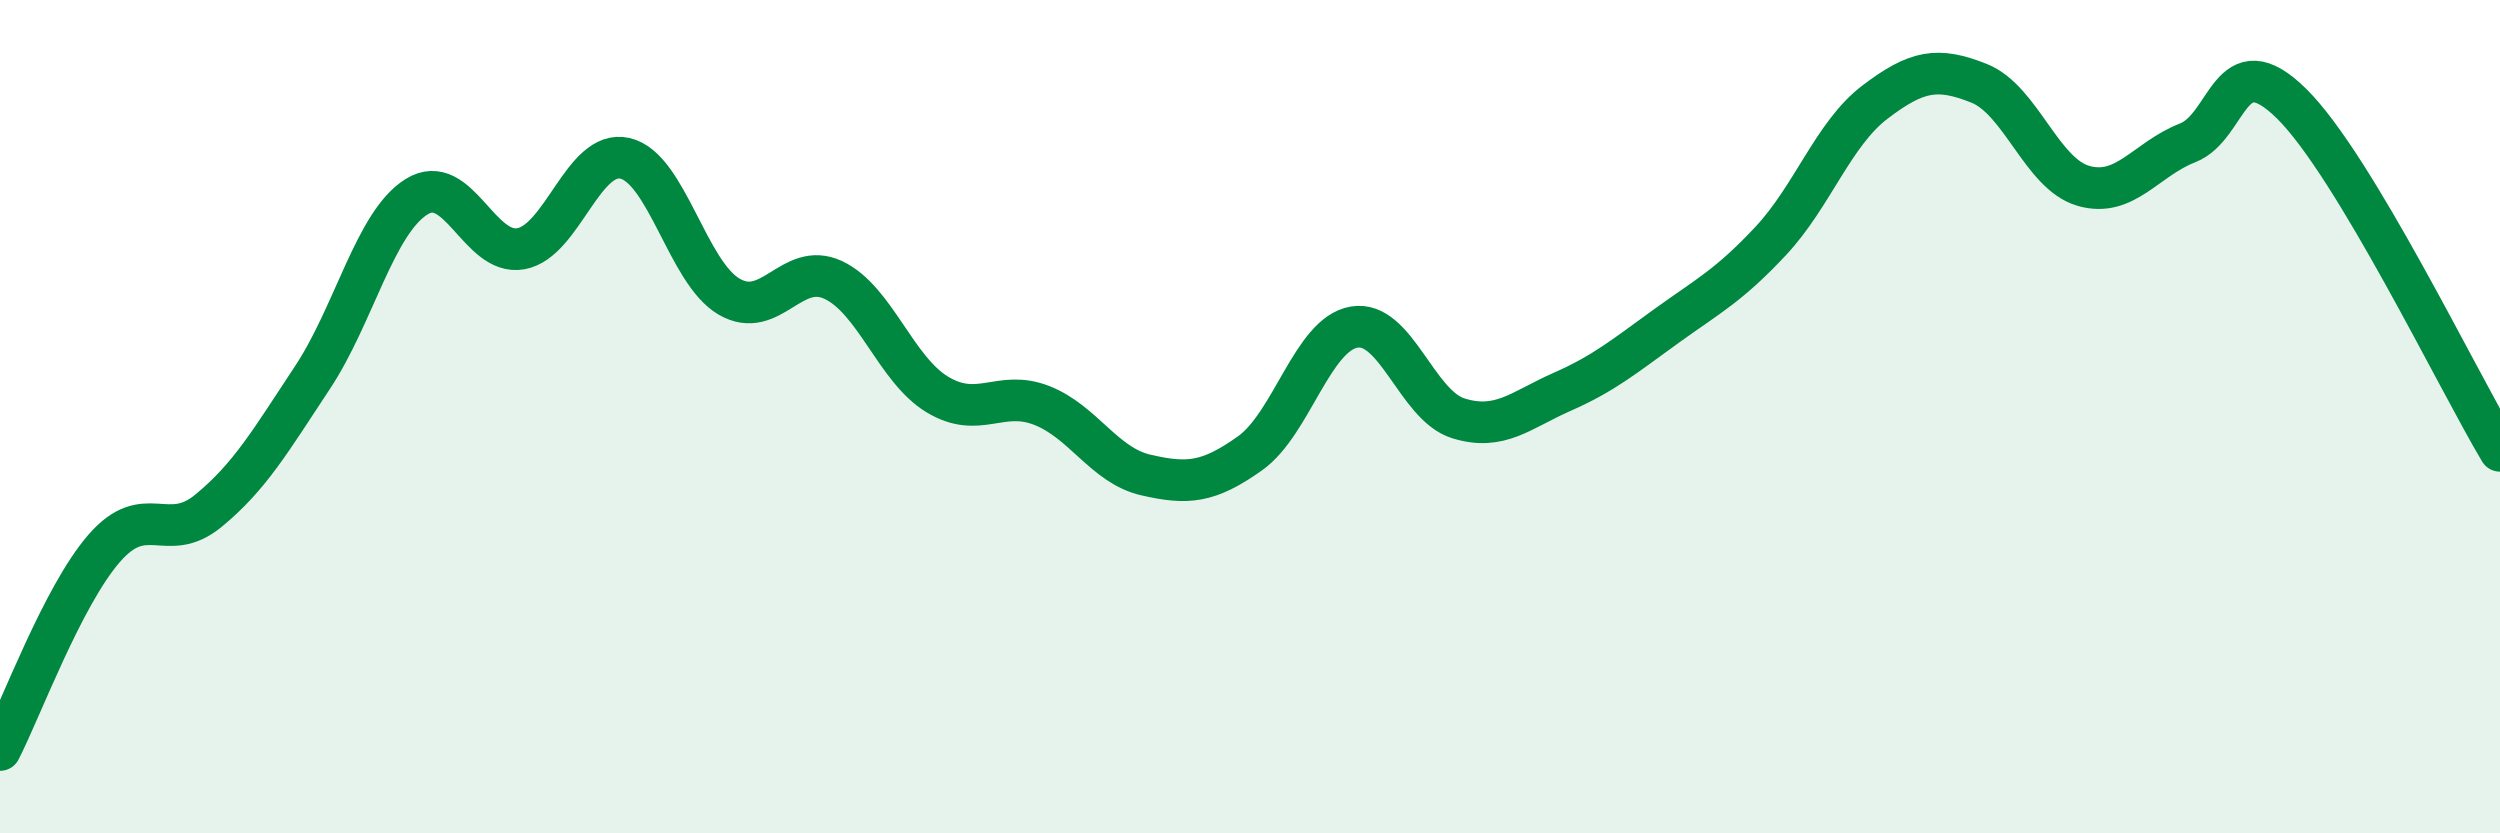
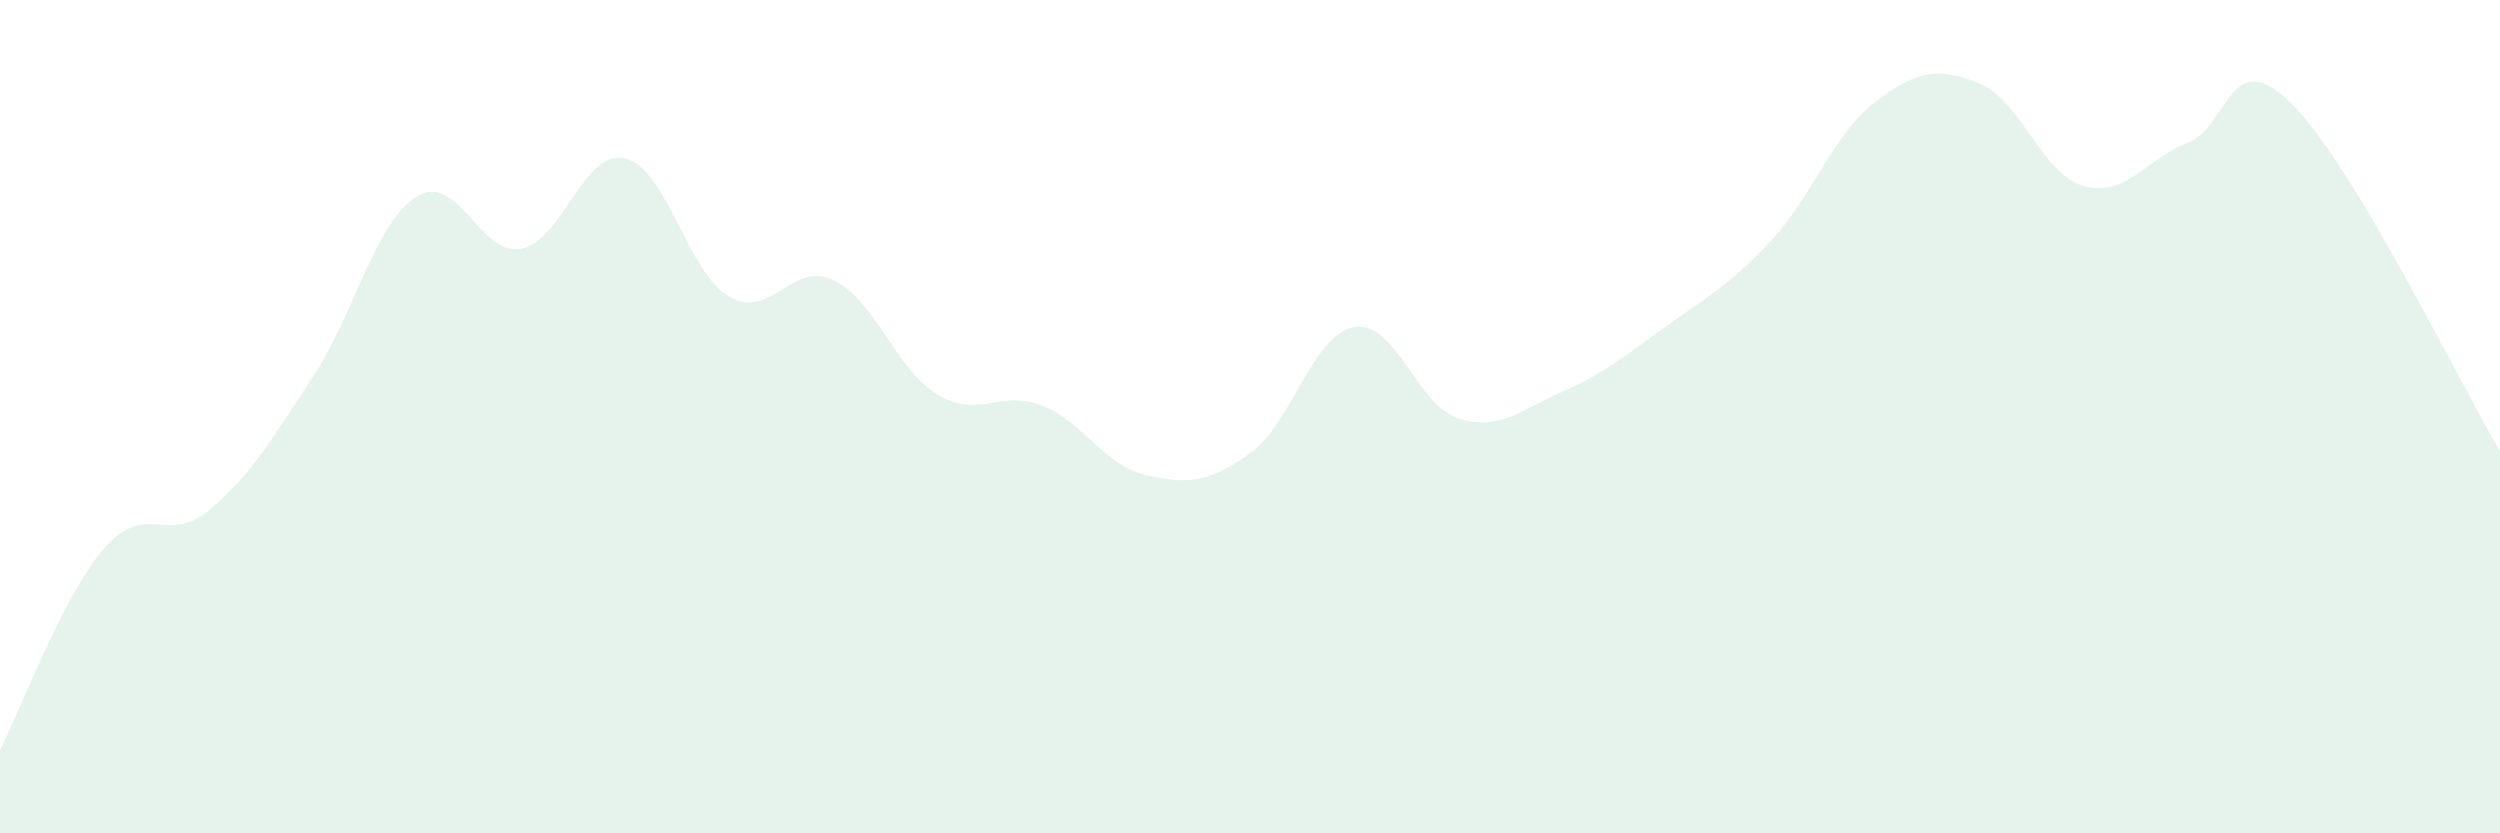
<svg xmlns="http://www.w3.org/2000/svg" width="60" height="20" viewBox="0 0 60 20">
  <path d="M 0,18 C 0.5,17.03 1.5,14.31 2.5,13.16 C 3.5,12.01 4,13.08 5,12.26 C 6,11.44 6.5,10.57 7.5,9.06 C 8.5,7.55 9,5.34 10,4.72 C 11,4.1 11.5,6.15 12.5,5.97 C 13.5,5.79 14,3.57 15,3.8 C 16,4.03 16.5,6.54 17.5,7.12 C 18.5,7.7 19,6.25 20,6.72 C 21,7.19 21.5,8.87 22.5,9.47 C 23.5,10.07 24,9.34 25,9.73 C 26,10.12 26.5,11.17 27.5,11.4 C 28.5,11.63 29,11.59 30,10.88 C 31,10.17 31.5,8.02 32.5,7.85 C 33.5,7.68 34,9.73 35,10.04 C 36,10.35 36.5,9.84 37.5,9.4 C 38.5,8.96 39,8.54 40,7.82 C 41,7.1 41.5,6.85 42.5,5.78 C 43.5,4.71 44,3.21 45,2.45 C 46,1.69 46.5,1.6 47.5,2 C 48.5,2.4 49,4.17 50,4.46 C 51,4.75 51.5,3.82 52.5,3.43 C 53.5,3.04 53.5,1.01 55,2.49 C 56.5,3.97 59,9.15 60,10.82L60 20L0 20Z" fill="#008740" opacity="0.1" stroke-linecap="round" stroke-linejoin="round" />
-   <path d="M 0,18 C 0.5,17.03 1.5,14.31 2.5,13.16 C 3.5,12.01 4,13.08 5,12.26 C 6,11.44 6.5,10.57 7.5,9.06 C 8.5,7.55 9,5.34 10,4.72 C 11,4.1 11.5,6.15 12.5,5.97 C 13.5,5.79 14,3.57 15,3.8 C 16,4.03 16.5,6.54 17.5,7.12 C 18.5,7.7 19,6.25 20,6.72 C 21,7.19 21.5,8.87 22.5,9.47 C 23.5,10.07 24,9.34 25,9.73 C 26,10.12 26.5,11.17 27.5,11.4 C 28.5,11.63 29,11.59 30,10.88 C 31,10.17 31.5,8.02 32.5,7.85 C 33.5,7.68 34,9.73 35,10.04 C 36,10.35 36.5,9.84 37.5,9.4 C 38.5,8.96 39,8.54 40,7.82 C 41,7.1 41.5,6.85 42.5,5.78 C 43.5,4.71 44,3.21 45,2.45 C 46,1.69 46.5,1.6 47.5,2 C 48.5,2.4 49,4.17 50,4.46 C 51,4.75 51.5,3.82 52.5,3.43 C 53.5,3.04 53.5,1.01 55,2.49 C 56.5,3.97 59,9.15 60,10.82" stroke="#008740" stroke-width="1" fill="none" stroke-linecap="round" stroke-linejoin="round" />
</svg>